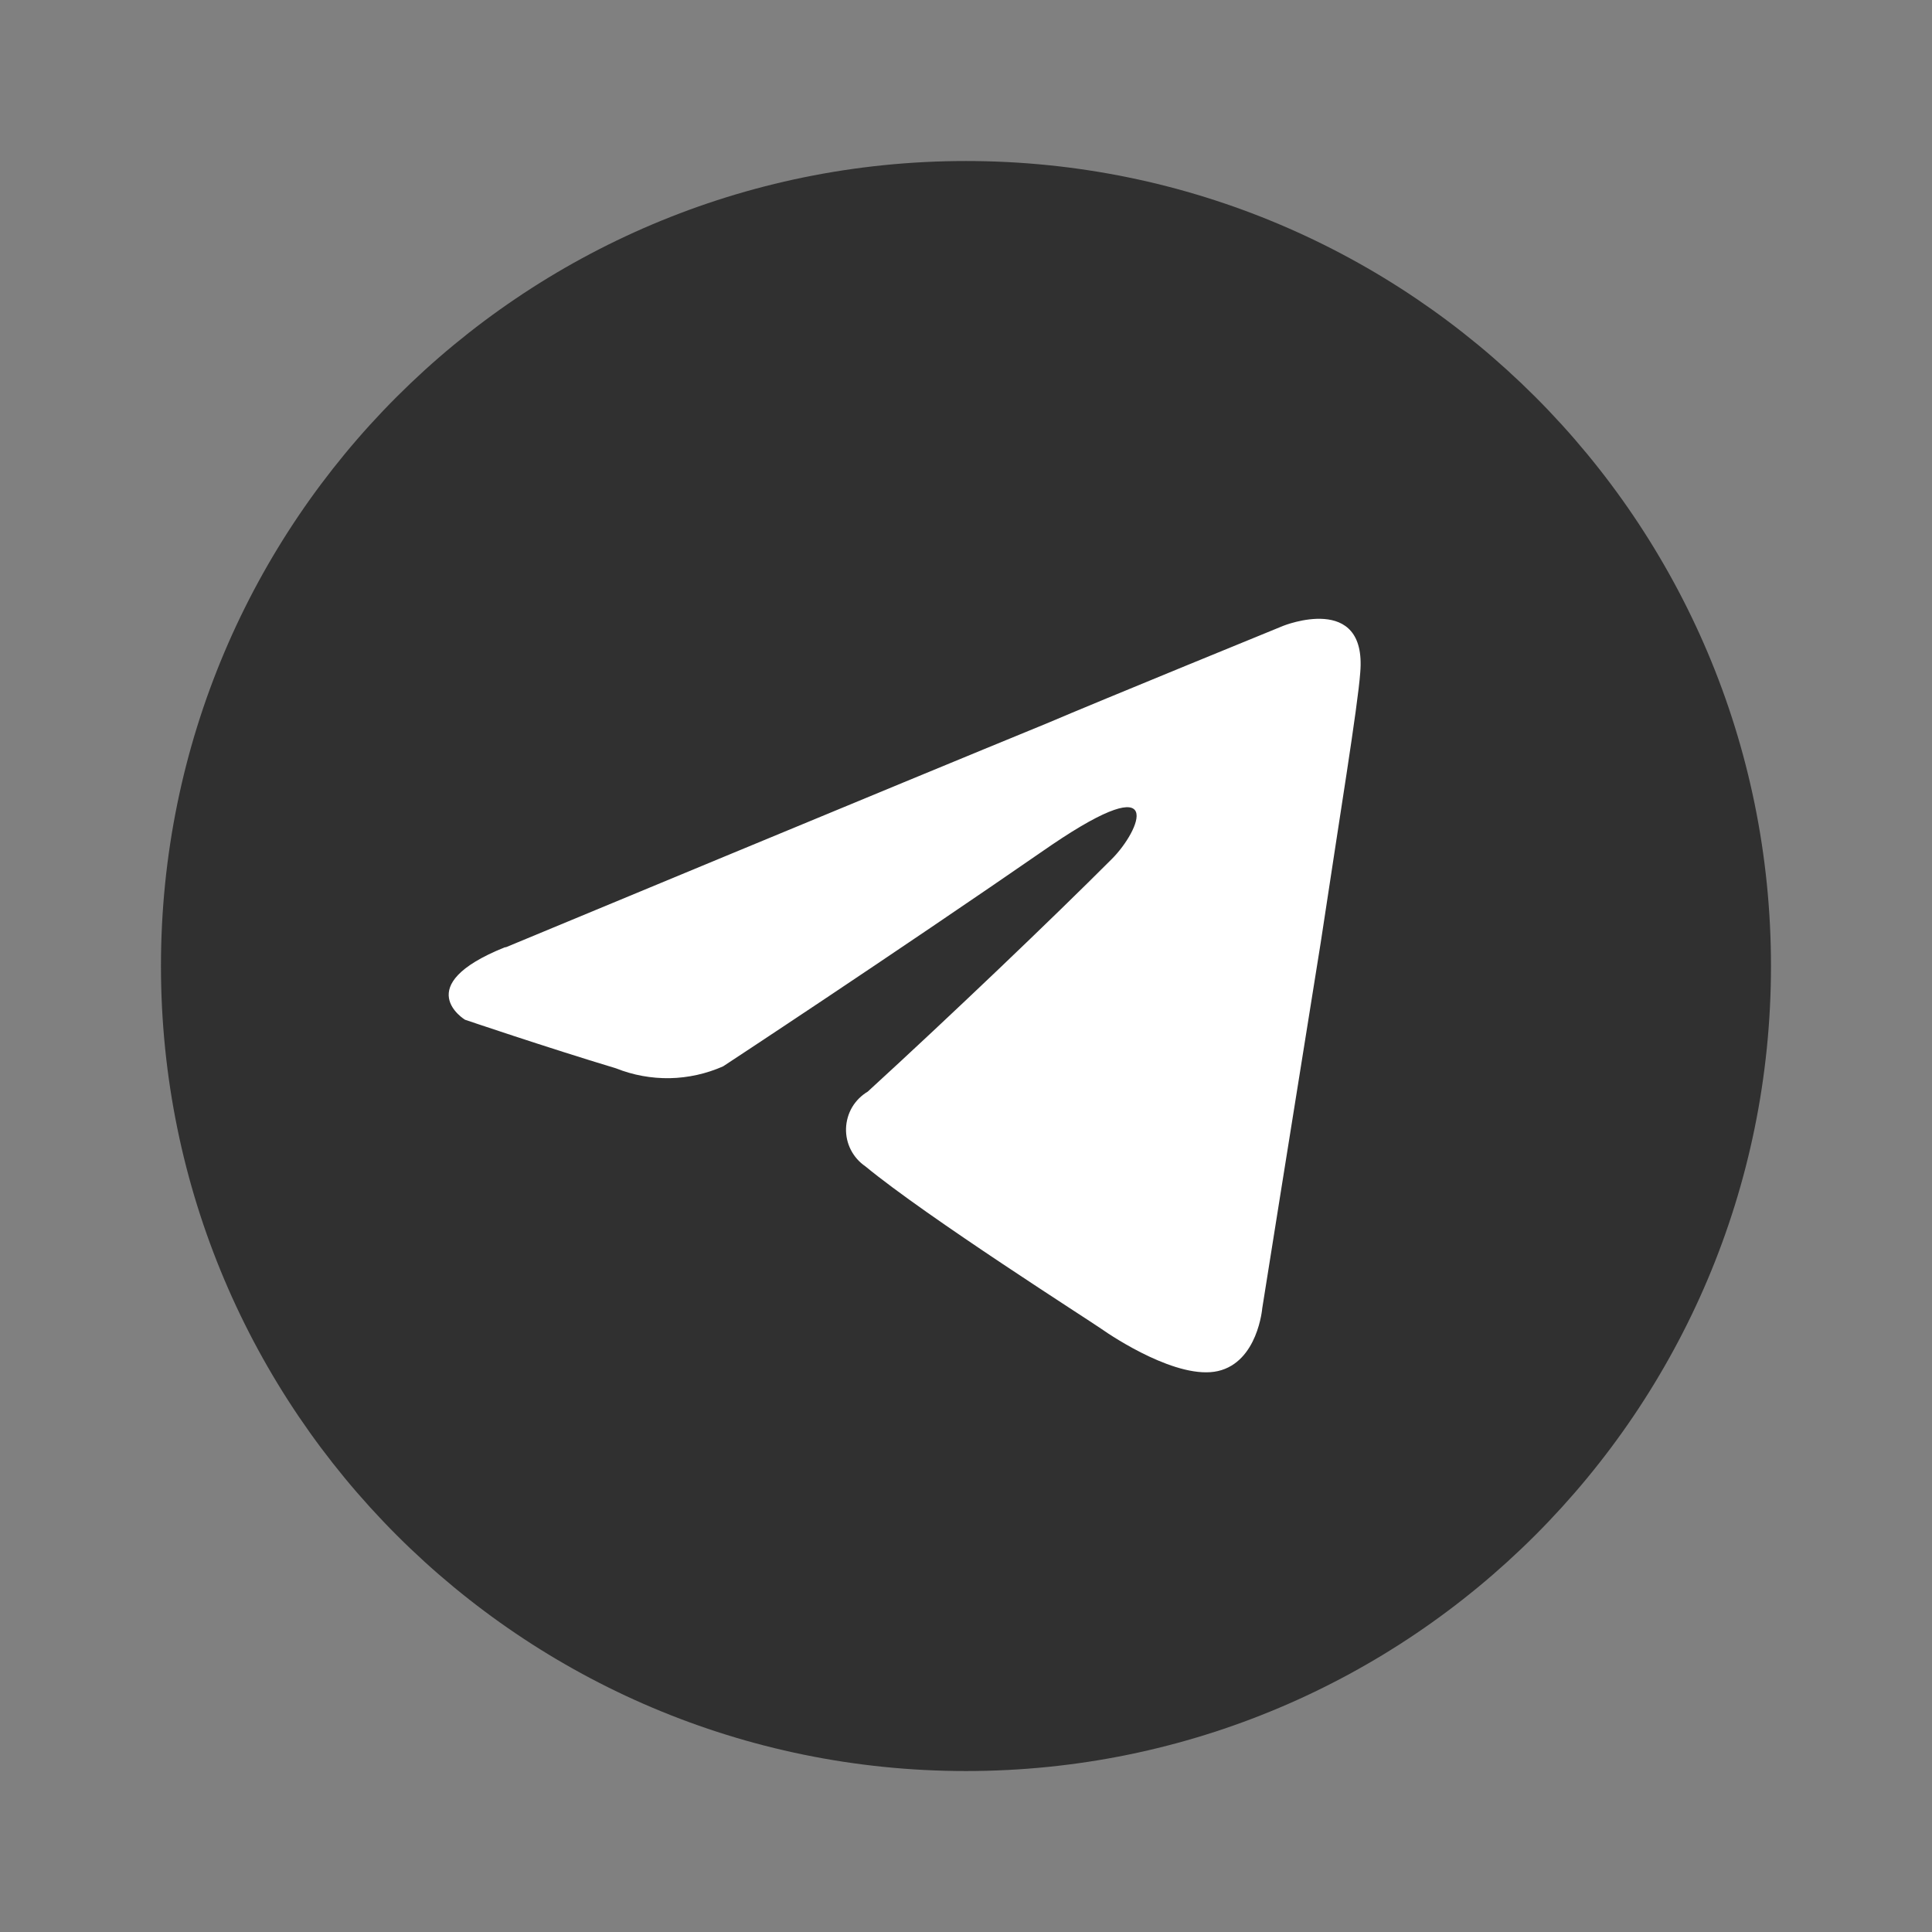
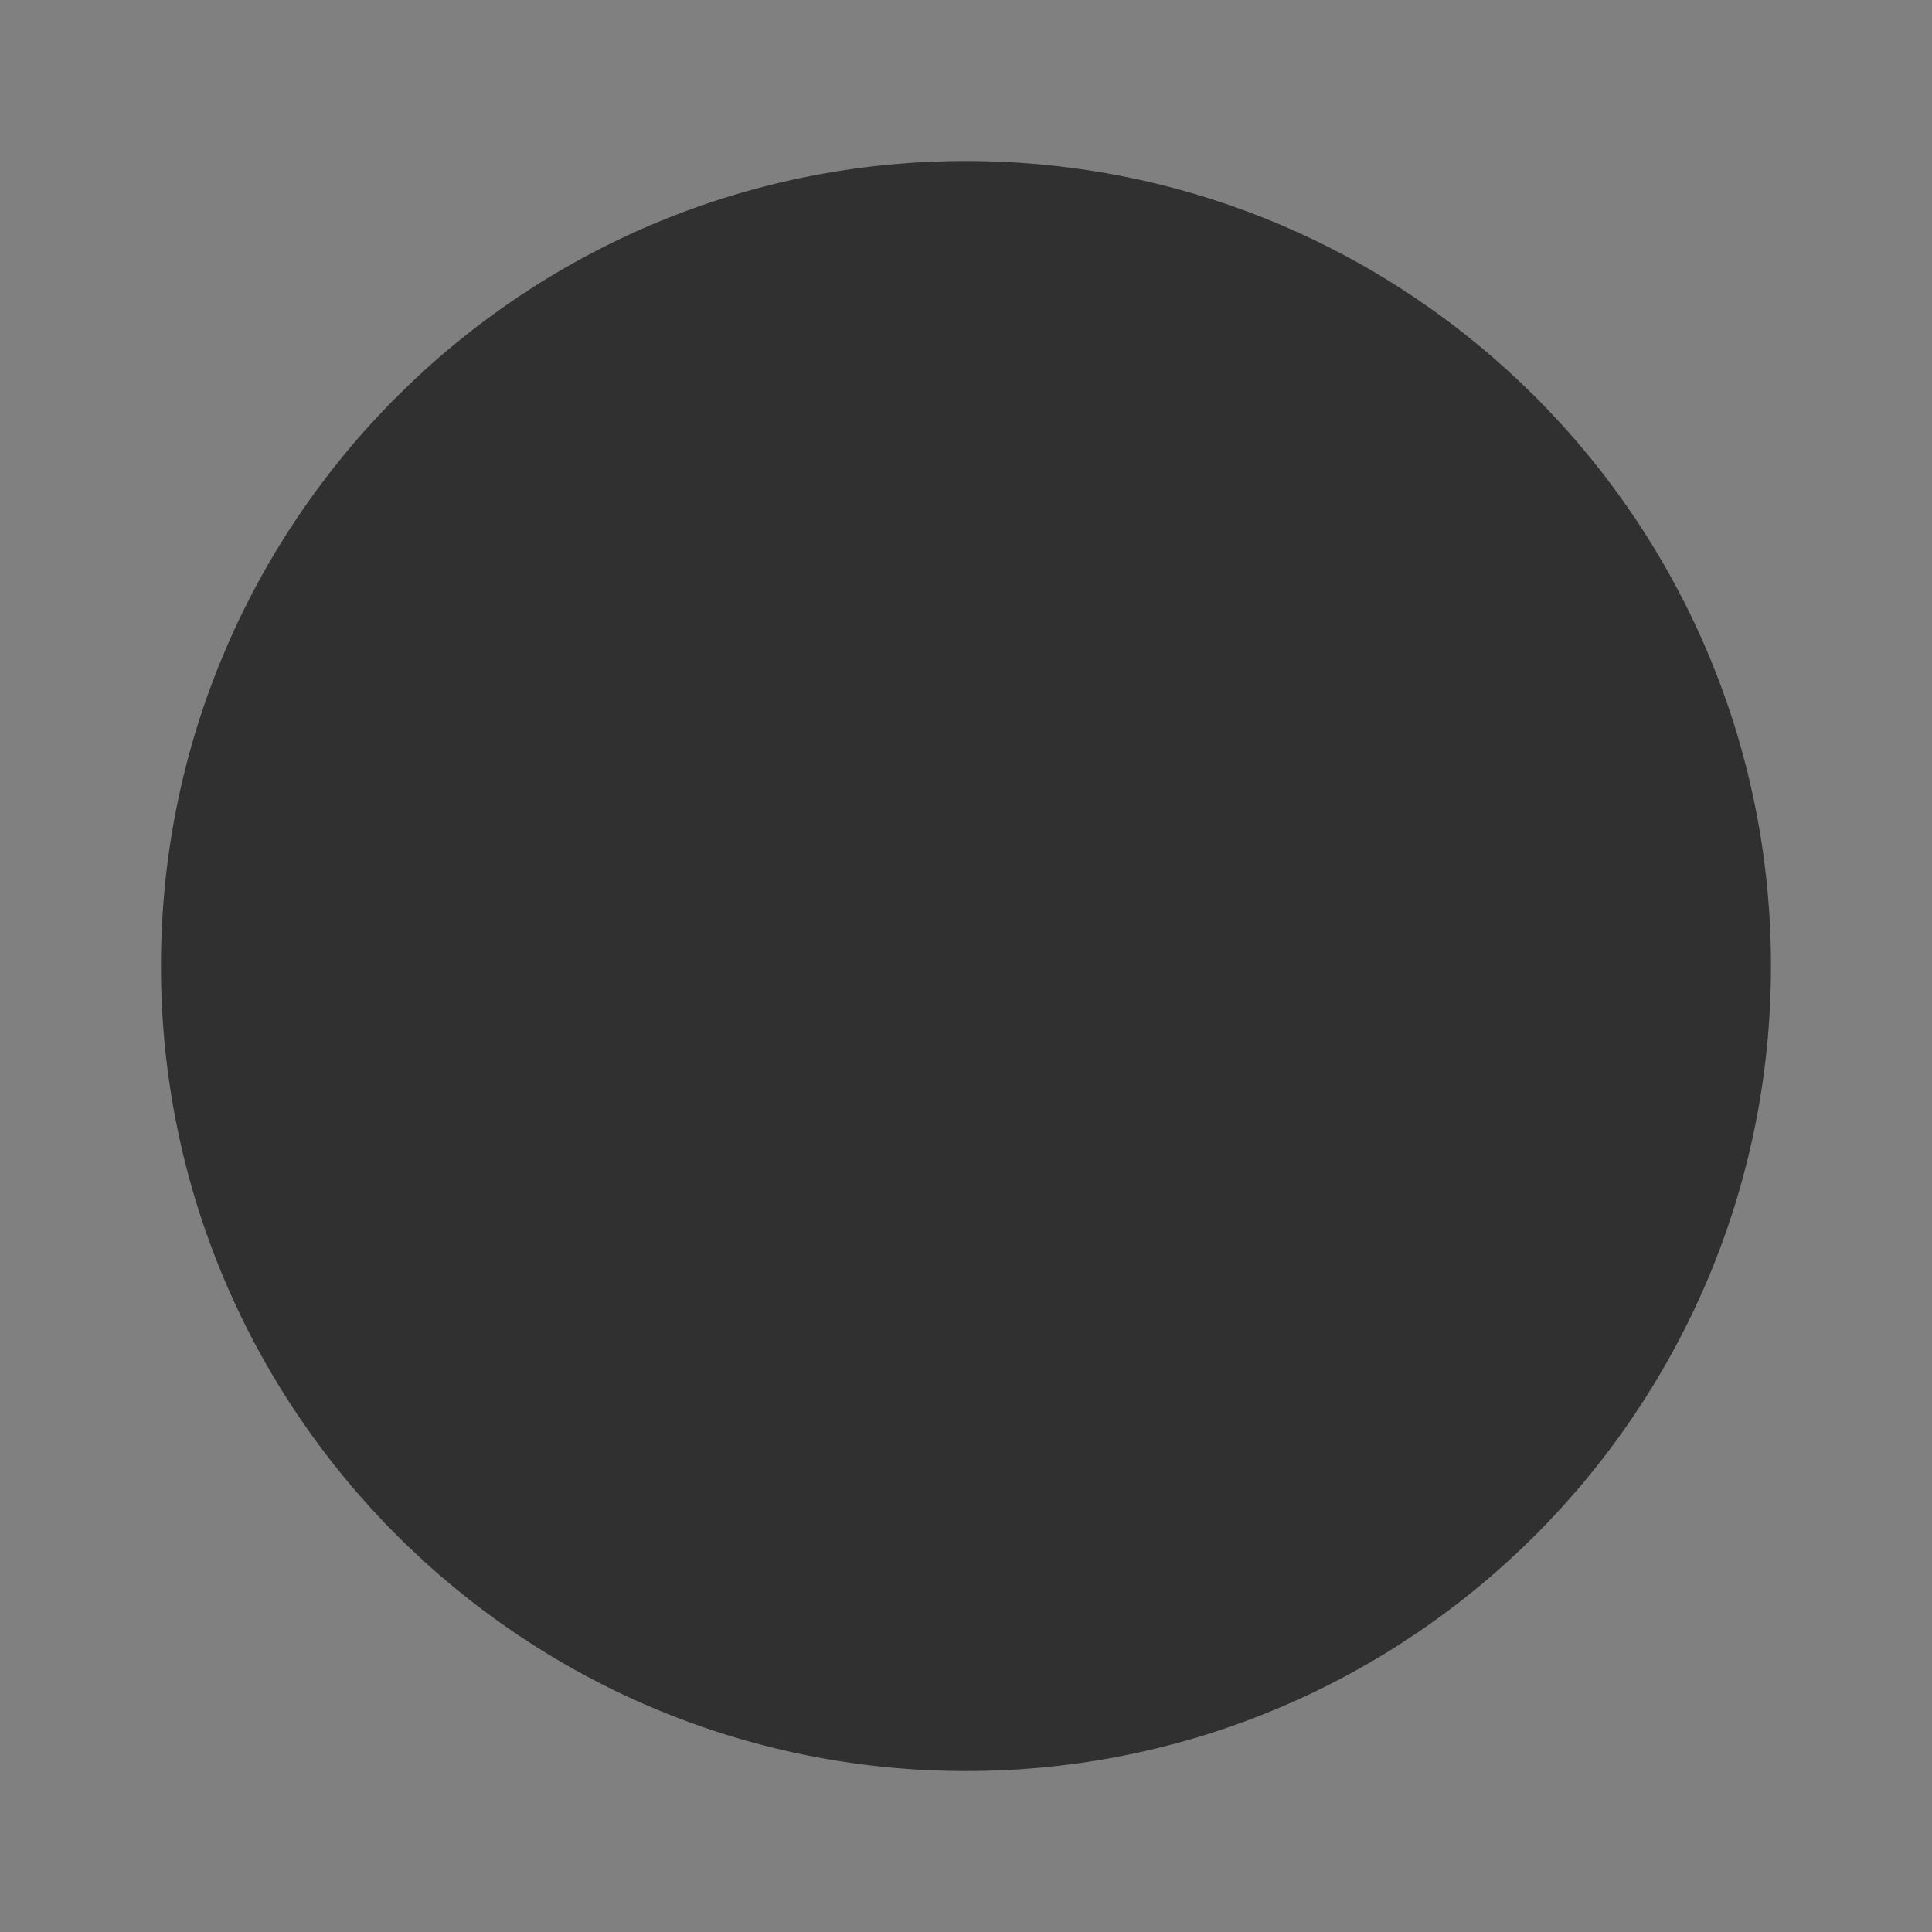
<svg xmlns="http://www.w3.org/2000/svg" width="32" height="32" viewBox="0 0 32 32" fill="none">
  <rect x="0" y="0" width="32" height="32" fill="#808080" stroke="none" />
  <g clip-path="url(#clip0_625_173)">
    <path d="M15.999 29.334C23.363 29.334 29.333 23.364 29.333 16C29.333 8.636 23.363 2.667 15.999 2.667C8.636 2.667 2.666 8.636 2.666 16C2.666 23.364 8.636 29.334 15.999 29.334Z" fill="#303030" />
-     <path d="M8.385 15.687C8.385 15.687 15.026 12.928 17.337 11.982C18.227 11.602 21.254 10.366 21.254 10.366C21.254 10.366 22.642 9.806 22.53 11.138C22.49 11.697 22.183 13.566 21.875 15.614C21.41 18.506 20.907 21.668 20.907 21.668C20.907 21.668 20.834 22.557 20.174 22.709C19.514 22.86 18.439 22.149 18.249 22.015C18.059 21.88 15.357 20.163 14.333 19.318C14.231 19.248 14.148 19.154 14.092 19.044C14.036 18.934 14.009 18.812 14.013 18.689C14.017 18.566 14.052 18.445 14.114 18.339C14.177 18.233 14.266 18.144 14.372 18.081C15.759 16.811 17.416 15.228 18.417 14.226C18.881 13.762 19.346 12.688 17.416 13.997C14.68 15.888 11.977 17.662 11.977 17.662C11.699 17.785 11.398 17.852 11.094 17.858C10.789 17.863 10.486 17.808 10.203 17.695C9.051 17.348 7.702 16.89 7.702 16.89C7.702 16.89 6.774 16.33 8.357 15.692L8.385 15.687Z" fill="white" />
  </g>
  <defs>
    <clipPath id="clip0_625_173">
      <rect width="26.667" height="26.667" fill="white" transform="translate(2.667 2.667)" />
    </clipPath>
  </defs>
</svg>